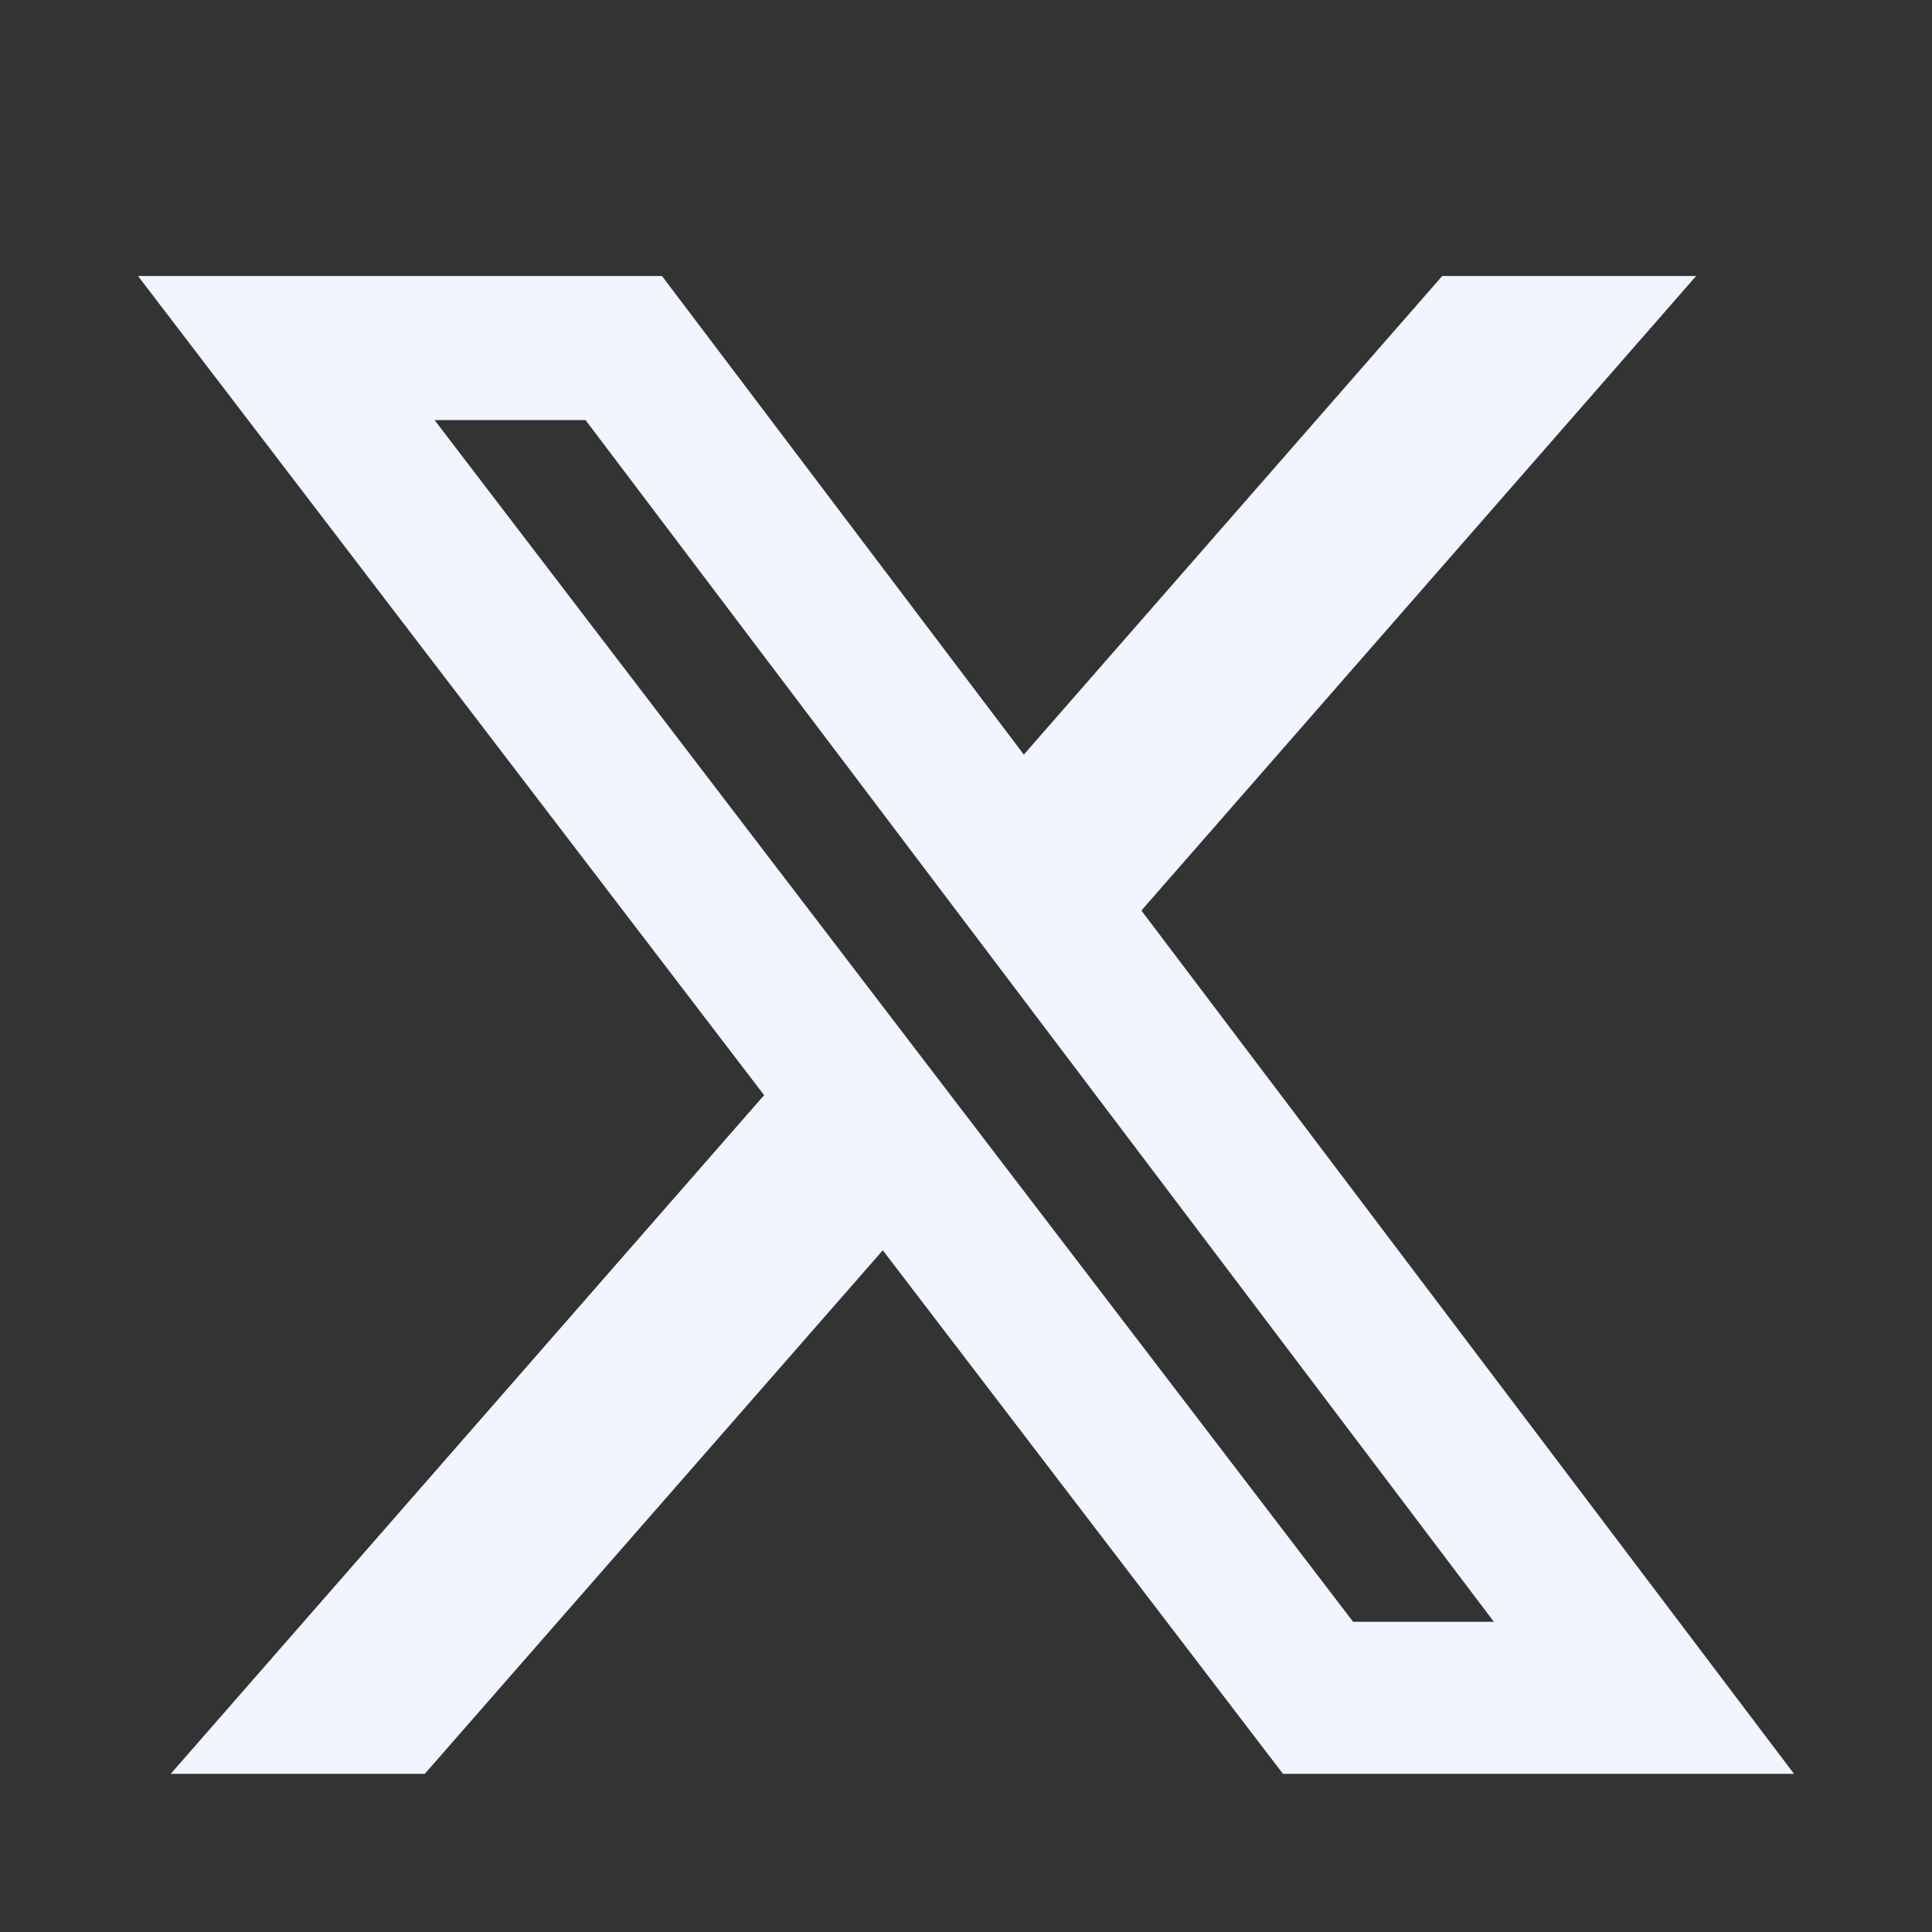
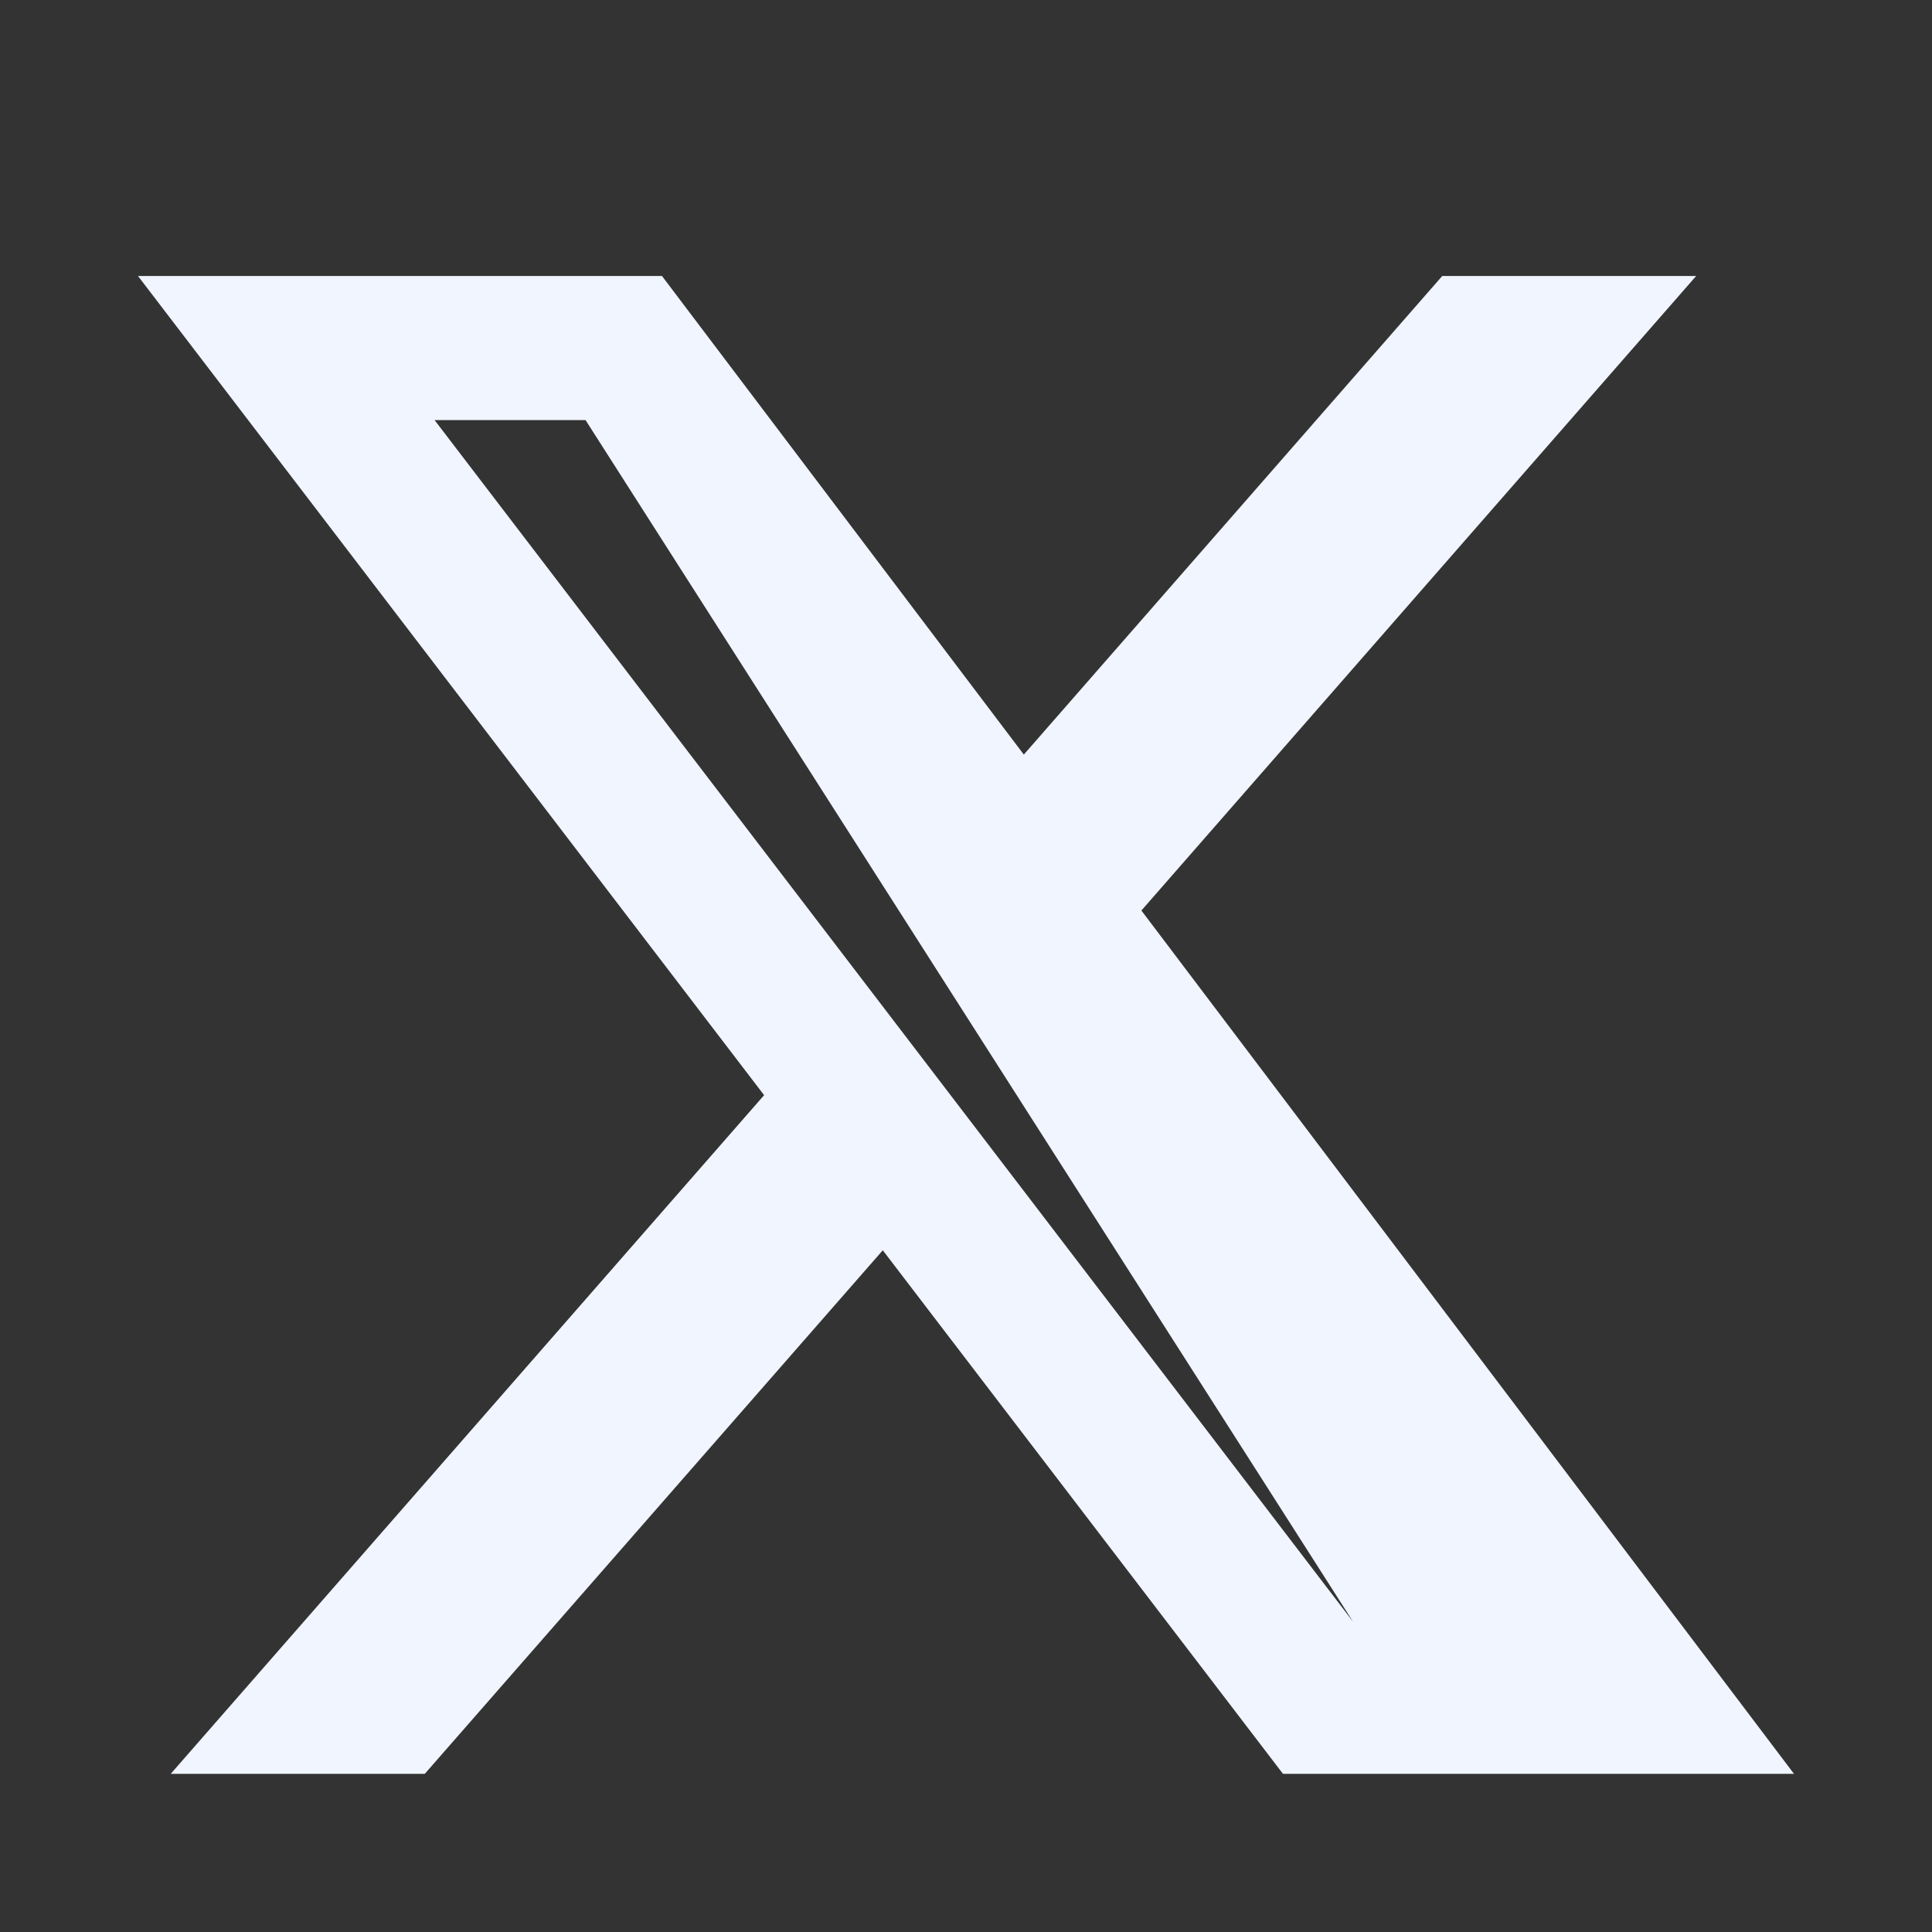
<svg xmlns="http://www.w3.org/2000/svg" width="14" height="14" viewBox="0 0 14 14" fill="none">
  <rect x="0" y="0" width="14" height="14" fill="#333333" stroke="none" />
-   <path d="M10.451 2H12.291L8.271 6.598L13 12.854H9.297L6.397 9.06L3.078 12.854H1.237L5.537 7.936L1 2H4.797L7.419 5.468L10.451 2ZM9.805 11.752H10.825L4.243 3.044H3.149L9.805 11.752Z" fill="#F0F5FF" />
+   <path d="M10.451 2H12.291L8.271 6.598L13 12.854H9.297L6.397 9.06L3.078 12.854H1.237L5.537 7.936L1 2H4.797L7.419 5.468L10.451 2ZM9.805 11.752L4.243 3.044H3.149L9.805 11.752Z" fill="#F0F5FF" />
</svg>